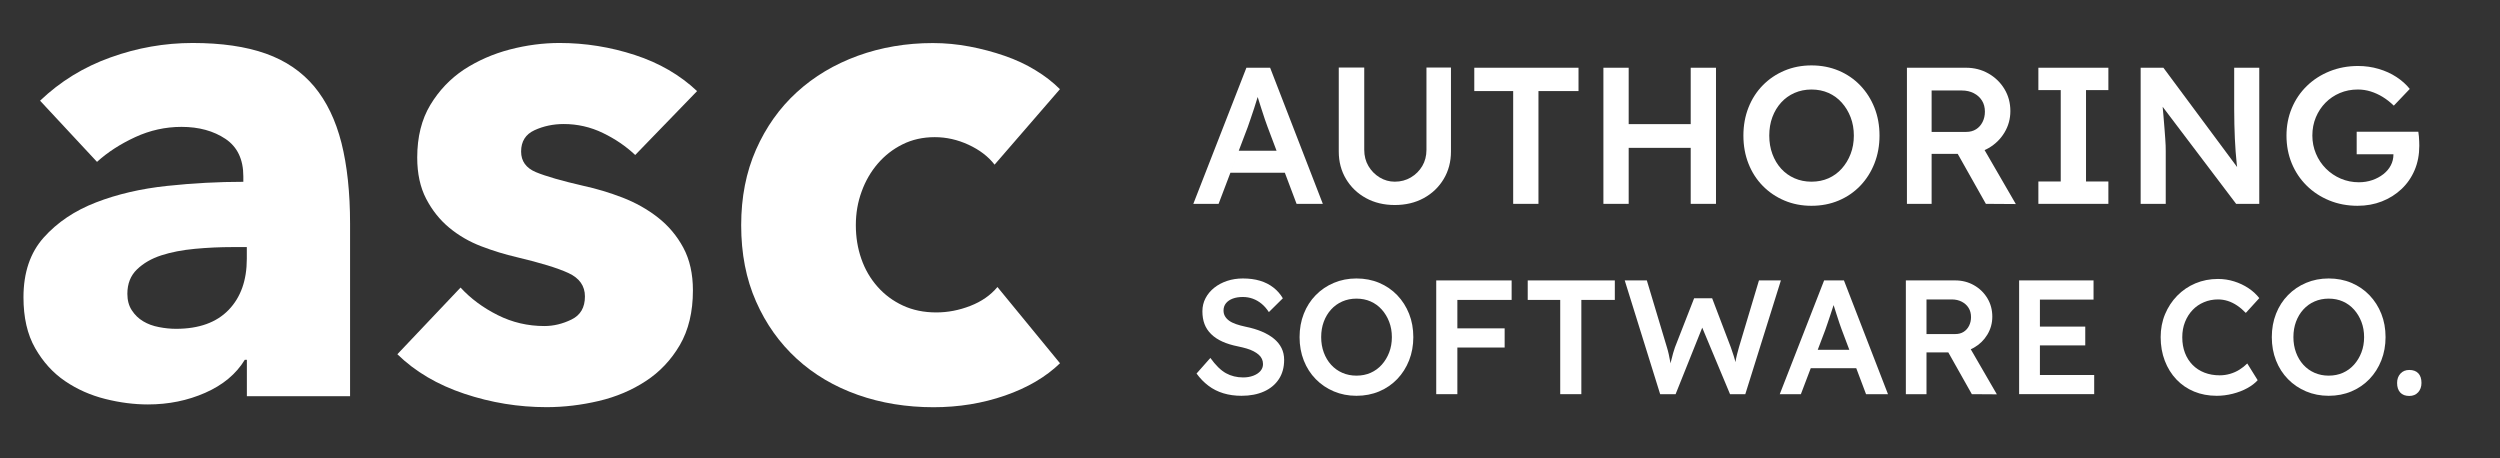
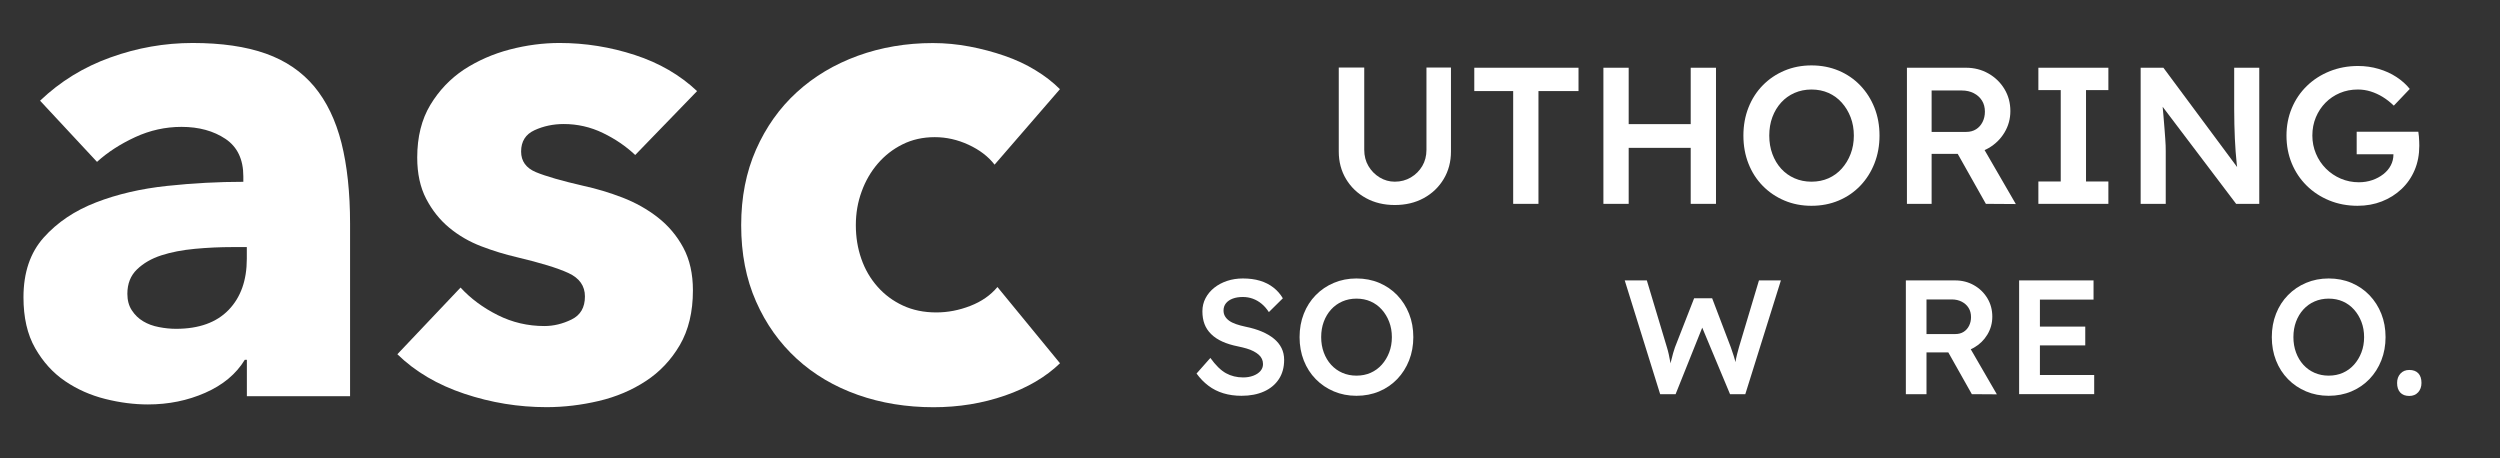
<svg xmlns="http://www.w3.org/2000/svg" width="100%" height="100%" viewBox="0 0 360 66" version="1.1" xml:space="preserve" style="fill-rule:evenodd;clip-rule:evenodd;stroke-linejoin:round;stroke-miterlimit:2;">
  <rect x="0" y="0" width="360" height="66" fill="#333333" stroke="none" />
  <g id="a">
-     <path d="M171.838,29.354l7.644,-19.6l3.416,0l7.588,19.6l-3.78,0l-4.2,-11.144c-0.093,-0.224 -0.219,-0.579 -0.378,-1.064c-0.159,-0.485 -0.331,-1.013 -0.518,-1.582c-0.187,-0.569 -0.504,-1.596 -0.504,-1.596c-0,0 -0.336,1.106 -0.504,1.61c-0.168,0.504 -0.331,0.989 -0.49,1.456c-0.159,0.467 -0.303,0.887 -0.434,1.26l-4.2,11.06l-3.64,0Zm5.341,-4.48l1.202,-3.164l5.444,0l1.193,3.164l-7.839,0Z" style="fill:#fff;fill-rule:nonzero;" />
    <path d="M200.846,29.522c-1.549,-0 -2.931,-0.331 -4.144,-0.994c-1.213,-0.663 -2.17,-1.577 -2.87,-2.744c-0.7,-1.167 -1.05,-2.487 -1.05,-3.962l0,-12.096l3.668,-0l0,11.844c0,0.877 0.201,1.657 0.602,2.338c0.401,0.681 0.938,1.227 1.61,1.638c0.672,0.411 1.4,0.616 2.184,0.616c0.859,-0 1.633,-0.205 2.324,-0.616c0.691,-0.411 1.237,-0.957 1.638,-1.638c0.401,-0.681 0.602,-1.461 0.602,-2.338l-0,-11.844l3.528,-0l-0,12.096c-0,1.475 -0.35,2.795 -1.05,3.962c-0.7,1.167 -1.657,2.081 -2.87,2.744c-1.213,0.663 -2.604,0.994 -4.172,0.994Z" style="fill:#fff;fill-rule:nonzero;" />
    <path d="M217.898,29.354l0,-16.24l-5.6,0l0,-3.36l15.008,0l-0,3.36l-5.768,0l0,16.24l-3.64,0Z" style="fill:#fff;fill-rule:nonzero;" />
    <path d="M243.462,29.354l-0,-19.6l3.64,0l0,19.6l-3.64,0Zm-12.572,0l-0,-19.6l3.64,0l0,19.6l-3.64,0Zm1.512,-8.064l-0,-3.416l12.824,0l-0,3.416l-12.824,0Z" style="fill:#fff;fill-rule:nonzero;" />
    <path d="M260.85,29.634c-1.4,-0 -2.697,-0.252 -3.892,-0.756c-1.195,-0.504 -2.235,-1.209 -3.122,-2.114c-0.887,-0.905 -1.573,-1.974 -2.058,-3.206c-0.485,-1.232 -0.728,-2.576 -0.728,-4.032c0,-1.456 0.243,-2.8 0.728,-4.032c0.485,-1.232 1.171,-2.301 2.058,-3.206c0.887,-0.905 1.927,-1.61 3.122,-2.114c1.195,-0.504 2.492,-0.756 3.892,-0.756c1.419,0 2.725,0.252 3.92,0.756c1.195,0.504 2.231,1.213 3.108,2.128c0.877,0.915 1.559,1.983 2.044,3.206c0.485,1.223 0.728,2.562 0.728,4.018c-0,1.437 -0.243,2.772 -0.728,4.004c-0.485,1.232 -1.167,2.305 -2.044,3.22c-0.877,0.915 -1.913,1.624 -3.108,2.128c-1.195,0.504 -2.501,0.756 -3.92,0.756Zm0,-3.472c0.896,0 1.713,-0.163 2.45,-0.49c0.737,-0.327 1.377,-0.793 1.918,-1.4c0.541,-0.607 0.966,-1.311 1.274,-2.114c0.308,-0.803 0.462,-1.68 0.462,-2.632c0,-0.952 -0.154,-1.829 -0.462,-2.632c-0.308,-0.803 -0.733,-1.507 -1.274,-2.114c-0.541,-0.607 -1.181,-1.073 -1.918,-1.4c-0.737,-0.327 -1.554,-0.49 -2.45,-0.49c-0.877,0 -1.689,0.163 -2.436,0.49c-0.747,0.327 -1.391,0.789 -1.932,1.386c-0.541,0.597 -0.961,1.297 -1.26,2.1c-0.299,0.803 -0.448,1.689 -0.448,2.66c-0,0.952 0.149,1.834 0.448,2.646c0.299,0.812 0.719,1.517 1.26,2.114c0.541,0.597 1.185,1.059 1.932,1.386c0.747,0.327 1.559,0.49 2.436,0.49Z" style="fill:#fff;fill-rule:nonzero;" />
    <path d="M274.598,29.354l0,-19.6l8.512,0c1.176,0 2.249,0.275 3.22,0.826c0.971,0.551 1.741,1.297 2.31,2.24c0.569,0.943 0.854,2.002 0.854,3.178c0,1.12 -0.285,2.151 -0.854,3.094c-0.569,0.943 -1.335,1.689 -2.296,2.24c-0.961,0.551 -2.039,0.826 -3.234,0.826l-4.956,0l-0,7.196l-3.556,0Zm11.368,0l-4.984,-8.848l3.752,-0.7l5.544,9.576l-4.312,-0.028Zm-7.812,-10.36l4.984,-0c0.541,-0 1.013,-0.126 1.414,-0.378c0.401,-0.252 0.714,-0.602 0.938,-1.05c0.224,-0.448 0.336,-0.943 0.336,-1.484c0,-0.616 -0.14,-1.148 -0.42,-1.596c-0.28,-0.448 -0.672,-0.803 -1.176,-1.064c-0.504,-0.261 -1.083,-0.392 -1.736,-0.392l-4.34,0l-0,5.964Z" style="fill:#fff;fill-rule:nonzero;" />
    <path d="M293.526,29.354l0,-3.22l3.22,0l-0,-13.16l-3.22,0l0,-3.22l10.08,0l0,3.22l-3.22,0l0,13.16l3.22,0l0,3.22l-10.08,0Z" style="fill:#fff;fill-rule:nonzero;" />
    <path d="M308.254,29.354l0,-19.6l3.276,0l11.368,15.316l-0.616,0.112c-0.075,-0.523 -0.14,-1.059 -0.196,-1.61c-0.056,-0.551 -0.107,-1.125 -0.154,-1.722c-0.047,-0.597 -0.084,-1.223 -0.112,-1.876c-0.028,-0.653 -0.051,-1.339 -0.07,-2.058c-0.019,-0.719 -0.028,-1.479 -0.028,-2.282l0,-5.88l3.612,0l0,19.6l-3.332,0l-11.424,-15.092l0.728,-0.196c0.093,1.045 0.173,1.937 0.238,2.674c0.065,0.737 0.117,1.372 0.154,1.904c0.037,0.532 0.07,0.975 0.098,1.33c0.028,0.355 0.047,0.677 0.056,0.966c0.009,0.289 0.014,0.565 0.014,0.826l-0,7.588l-3.612,0Z" style="fill:#fff;fill-rule:nonzero;" />
    <path d="M339.502,29.634c-1.475,-0 -2.837,-0.257 -4.088,-0.77c-1.251,-0.513 -2.338,-1.227 -3.262,-2.142c-0.924,-0.915 -1.638,-1.983 -2.142,-3.206c-0.504,-1.223 -0.756,-2.553 -0.756,-3.99c0,-1.419 0.257,-2.739 0.77,-3.962c0.513,-1.223 1.237,-2.287 2.17,-3.192c0.933,-0.905 2.03,-1.61 3.29,-2.114c1.26,-0.504 2.618,-0.756 4.074,-0.756c1.027,-0 2.016,0.14 2.968,0.42c0.952,0.28 1.811,0.672 2.576,1.176c0.765,0.504 1.4,1.073 1.904,1.708l-2.296,2.408c-0.523,-0.504 -1.059,-0.924 -1.61,-1.26c-0.551,-0.336 -1.125,-0.597 -1.722,-0.784c-0.597,-0.187 -1.213,-0.28 -1.848,-0.28c-0.933,-0 -1.797,0.168 -2.59,0.504c-0.793,0.336 -1.484,0.803 -2.072,1.4c-0.588,0.597 -1.05,1.297 -1.386,2.1c-0.336,0.803 -0.504,1.68 -0.504,2.632c-0,0.915 0.173,1.783 0.518,2.604c0.345,0.821 0.826,1.54 1.442,2.156c0.616,0.616 1.33,1.097 2.142,1.442c0.812,0.345 1.675,0.518 2.59,0.518c0.691,-0 1.335,-0.103 1.932,-0.308c0.597,-0.205 1.129,-0.49 1.596,-0.854c0.467,-0.364 0.826,-0.789 1.078,-1.274c0.252,-0.485 0.378,-1.008 0.378,-1.568l0,-0.616l0.504,0.588l-5.796,-0l-0,-3.248l8.876,0c0.037,0.205 0.065,0.434 0.084,0.686c0.019,0.252 0.033,0.495 0.042,0.728c0.009,0.233 0.014,0.434 0.014,0.602c0,1.288 -0.224,2.459 -0.672,3.514c-0.448,1.055 -1.078,1.965 -1.89,2.73c-0.812,0.765 -1.755,1.358 -2.828,1.778c-1.073,0.42 -2.235,0.63 -3.486,0.63Z" style="fill:#fff;fill-rule:nonzero;" />
  </g>
  <g id="s">
    <path d="M178.784,56.994c-0.951,-0 -1.825,-0.121 -2.62,-0.363c-0.796,-0.242 -1.514,-0.604 -2.153,-1.088c-0.64,-0.483 -1.209,-1.068 -1.708,-1.755l1.989,-2.246c0.764,1.061 1.513,1.794 2.246,2.199c0.733,0.406 1.56,0.609 2.48,0.609c0.531,-0 1.014,-0.082 1.451,-0.246c0.437,-0.164 0.78,-0.39 1.03,-0.678c0.249,-0.289 0.374,-0.621 0.374,-0.995c0,-0.265 -0.05,-0.511 -0.152,-0.737c-0.101,-0.226 -0.253,-0.429 -0.456,-0.608c-0.203,-0.18 -0.453,-0.348 -0.749,-0.504c-0.296,-0.156 -0.632,-0.288 -1.006,-0.397c-0.375,-0.11 -0.788,-0.211 -1.24,-0.305c-0.858,-0.171 -1.607,-0.401 -2.247,-0.69c-0.639,-0.289 -1.178,-0.647 -1.614,-1.076c-0.437,-0.429 -0.757,-0.913 -0.96,-1.451c-0.203,-0.538 -0.304,-1.151 -0.304,-1.837c-0,-0.686 0.152,-1.318 0.456,-1.895c0.304,-0.578 0.722,-1.077 1.252,-1.498c0.531,-0.421 1.147,-0.749 1.849,-0.983c0.702,-0.234 1.458,-0.351 2.27,-0.351c0.92,0 1.743,0.109 2.468,0.328c0.726,0.218 1.365,0.542 1.919,0.971c0.554,0.429 1.01,0.948 1.369,1.556l-2.012,1.989c-0.312,-0.484 -0.663,-0.885 -1.053,-1.205c-0.39,-0.32 -0.812,-0.562 -1.264,-0.726c-0.452,-0.163 -0.928,-0.245 -1.427,-0.245c-0.562,-0 -1.049,0.078 -1.463,0.234c-0.413,0.156 -0.737,0.378 -0.971,0.667c-0.234,0.288 -0.351,0.635 -0.351,1.041c-0,0.312 0.07,0.589 0.211,0.831c0.14,0.241 0.339,0.456 0.596,0.643c0.258,0.187 0.589,0.351 0.995,0.492c0.405,0.14 0.866,0.265 1.38,0.374c0.858,0.172 1.631,0.402 2.317,0.69c0.686,0.289 1.271,0.632 1.755,1.03c0.484,0.398 0.85,0.85 1.1,1.357c0.249,0.507 0.374,1.073 0.374,1.697c0,1.076 -0.253,2 -0.76,2.772c-0.507,0.773 -1.221,1.365 -2.141,1.779c-0.921,0.413 -1.997,0.62 -3.23,0.62Z" style="fill:#fff;fill-rule:nonzero;" />
    <path d="M195.328,56.994c-1.17,-0 -2.254,-0.211 -3.252,-0.632c-0.999,-0.421 -1.868,-1.01 -2.609,-1.767c-0.741,-0.756 -1.315,-1.649 -1.72,-2.679c-0.406,-1.029 -0.609,-2.153 -0.609,-3.369c0,-1.217 0.203,-2.34 0.609,-3.37c0.405,-1.03 0.979,-1.923 1.72,-2.679c0.741,-0.757 1.61,-1.346 2.609,-1.767c0.998,-0.421 2.082,-0.632 3.252,-0.632c1.186,0 2.278,0.211 3.276,0.632c0.999,0.421 1.864,1.014 2.598,1.778c0.733,0.765 1.302,1.658 1.708,2.68c0.405,1.021 0.608,2.141 0.608,3.358c0,1.201 -0.203,2.316 -0.608,3.346c-0.406,1.029 -0.975,1.926 -1.708,2.691c-0.734,0.764 -1.599,1.357 -2.598,1.778c-0.998,0.421 -2.09,0.632 -3.276,0.632Zm0,-2.902c0.749,0 1.432,-0.136 2.048,-0.409c0.616,-0.273 1.15,-0.663 1.603,-1.17c0.452,-0.507 0.807,-1.096 1.064,-1.767c0.258,-0.671 0.386,-1.404 0.386,-2.199c0,-0.796 -0.128,-1.529 -0.386,-2.2c-0.257,-0.671 -0.612,-1.26 -1.064,-1.767c-0.453,-0.507 -0.987,-0.897 -1.603,-1.17c-0.616,-0.273 -1.299,-0.409 -2.048,-0.409c-0.733,-0 -1.412,0.136 -2.036,0.409c-0.624,0.273 -1.162,0.659 -1.614,1.159c-0.453,0.499 -0.804,1.084 -1.053,1.755c-0.25,0.67 -0.375,1.411 -0.375,2.223c0,0.795 0.125,1.532 0.375,2.211c0.249,0.679 0.6,1.267 1.053,1.767c0.452,0.499 0.99,0.885 1.614,1.158c0.624,0.273 1.303,0.409 2.036,0.409Z" style="fill:#fff;fill-rule:nonzero;" />
-     <path d="M206.818,56.76l-0,-16.38l3.042,0l-0,16.38l-3.042,0Zm1.404,-6.716l-0,-2.761l8.447,0l-0,2.761l-8.447,0Zm-0,-6.856l-0,-2.808l9.453,0l0,2.808l-9.453,0Z" style="fill:#fff;fill-rule:nonzero;" />
-     <path d="M224.672,56.76l-0,-13.572l-4.68,0l-0,-2.808l12.542,0l0,2.808l-4.82,0l-0,13.572l-3.042,0Z" style="fill:#fff;fill-rule:nonzero;" />
    <path d="M239.063,56.76l-5.102,-16.38l3.183,0l2.901,9.664c0.094,0.297 0.18,0.624 0.258,0.983c0.078,0.359 0.148,0.714 0.21,1.065c0.063,0.351 0.117,0.674 0.164,0.971c0.047,0.296 0.094,0.546 0.141,0.749l-0.632,-0.024c0.187,-0.733 0.335,-1.326 0.444,-1.778c0.11,-0.453 0.207,-0.831 0.293,-1.135c0.086,-0.304 0.175,-0.589 0.269,-0.854l2.761,-7.067l2.598,0l2.691,7.067c0.156,0.437 0.296,0.854 0.421,1.252c0.125,0.398 0.23,0.787 0.316,1.17c0.086,0.382 0.167,0.776 0.245,1.181l-0.561,0.117c0.062,-0.374 0.109,-0.678 0.14,-0.912c0.031,-0.234 0.063,-0.445 0.094,-0.632c0.031,-0.187 0.062,-0.371 0.093,-0.55c0.032,-0.179 0.082,-0.398 0.153,-0.655c0.07,-0.258 0.159,-0.589 0.269,-0.995l2.878,-9.617l3.159,0l-5.125,16.38l-2.199,0l-4.166,-9.968l0.281,0.093l-3.954,9.875l-2.223,0Z" style="fill:#fff;fill-rule:nonzero;" />
-     <path d="M256.285,56.76l6.388,-16.38l2.855,0l6.341,16.38l-3.159,0l-3.51,-9.313c-0.078,-0.187 -0.183,-0.484 -0.316,-0.889c-0.132,-0.406 -0.276,-0.847 -0.432,-1.322c-0.156,-0.476 -0.297,-0.921 -0.422,-1.334c-0.124,-0.414 -0.218,-0.714 -0.28,-0.901l0.585,-0.024c-0.094,0.312 -0.203,0.663 -0.328,1.053c-0.125,0.39 -0.257,0.796 -0.398,1.217c-0.14,0.421 -0.277,0.827 -0.409,1.217c-0.133,0.39 -0.254,0.741 -0.363,1.053l-3.51,9.243l-3.042,0Zm2.902,-3.744l1.053,-2.644l7.464,-0l1.123,2.644l-9.64,0Z" style="fill:#fff;fill-rule:nonzero;" />
    <path d="M274.443,56.76l0,-16.38l7.114,0c0.983,0 1.88,0.23 2.691,0.69c0.811,0.46 1.455,1.084 1.931,1.872c0.475,0.788 0.713,1.673 0.713,2.656c0,0.936 -0.238,1.798 -0.713,2.586c-0.476,0.788 -1.116,1.412 -1.919,1.872c-0.804,0.46 -1.705,0.69 -2.703,0.69l-4.142,0l0,6.014l-2.972,0Zm9.501,0l-4.165,-7.394l3.135,-0.585l4.633,8.002l-3.603,-0.023Zm-6.529,-8.658l4.165,0c0.453,0 0.847,-0.105 1.182,-0.316c0.336,-0.21 0.597,-0.503 0.784,-0.877c0.187,-0.375 0.281,-0.788 0.281,-1.241c-0,-0.514 -0.117,-0.959 -0.351,-1.333c-0.234,-0.375 -0.562,-0.671 -0.983,-0.89c-0.421,-0.218 -0.905,-0.327 -1.451,-0.327l-3.627,-0l0,4.984Z" style="fill:#fff;fill-rule:nonzero;" />
    <path d="M290.753,56.76l0,-16.38l10.717,0l0,2.761l-7.722,0l0,10.858l7.816,-0l0,2.761l-10.811,0Zm1.404,-7.02l0,-2.714l8.12,-0l0,2.714l-8.12,0Z" style="fill:#fff;fill-rule:nonzero;" />
-     <path d="M319.208,56.994c-1.186,-0 -2.27,-0.203 -3.253,-0.608c-0.983,-0.406 -1.833,-0.987 -2.551,-1.744c-0.717,-0.756 -1.275,-1.653 -1.673,-2.691c-0.398,-1.037 -0.596,-2.172 -0.596,-3.404c-0,-1.186 0.21,-2.286 0.631,-3.3c0.422,-1.014 1.007,-1.903 1.755,-2.667c0.749,-0.765 1.623,-1.358 2.621,-1.779c0.999,-0.421 2.083,-0.632 3.253,-0.632c0.795,0 1.568,0.117 2.316,0.351c0.749,0.234 1.436,0.558 2.06,0.972c0.624,0.413 1.146,0.893 1.567,1.439l-1.942,2.129c-0.405,-0.421 -0.823,-0.776 -1.252,-1.065c-0.429,-0.288 -0.873,-0.507 -1.333,-0.655c-0.461,-0.148 -0.933,-0.222 -1.416,-0.222c-0.718,-0 -1.392,0.132 -2.024,0.398c-0.632,0.265 -1.178,0.639 -1.638,1.123c-0.46,0.483 -0.823,1.057 -1.088,1.72c-0.266,0.663 -0.398,1.4 -0.398,2.211c-0,0.827 0.129,1.576 0.386,2.246c0.257,0.671 0.624,1.248 1.1,1.732c0.476,0.484 1.045,0.854 1.708,1.112c0.663,0.257 1.392,0.386 2.188,0.386c0.515,-0 1.014,-0.071 1.497,-0.211c0.484,-0.14 0.933,-0.339 1.346,-0.597c0.413,-0.257 0.792,-0.557 1.135,-0.901l1.497,2.411c-0.374,0.421 -0.873,0.803 -1.497,1.146c-0.624,0.343 -1.322,0.612 -2.094,0.807c-0.773,0.195 -1.541,0.293 -2.305,0.293Z" style="fill:#fff;fill-rule:nonzero;" />
    <path d="M335.33,56.994c-1.17,-0 -2.254,-0.211 -3.252,-0.632c-0.999,-0.421 -1.868,-1.01 -2.609,-1.767c-0.741,-0.756 -1.315,-1.649 -1.72,-2.679c-0.406,-1.029 -0.609,-2.153 -0.609,-3.369c0,-1.217 0.203,-2.34 0.609,-3.37c0.405,-1.03 0.979,-1.923 1.72,-2.679c0.741,-0.757 1.61,-1.346 2.609,-1.767c0.998,-0.421 2.082,-0.632 3.252,-0.632c1.186,0 2.278,0.211 3.276,0.632c0.999,0.421 1.864,1.014 2.598,1.778c0.733,0.765 1.302,1.658 1.708,2.68c0.405,1.021 0.608,2.141 0.608,3.358c0,1.201 -0.203,2.316 -0.608,3.346c-0.406,1.029 -0.975,1.926 -1.708,2.691c-0.734,0.764 -1.599,1.357 -2.598,1.778c-0.998,0.421 -2.09,0.632 -3.276,0.632Zm0,-2.902c0.749,0 1.432,-0.136 2.048,-0.409c0.616,-0.273 1.15,-0.663 1.603,-1.17c0.452,-0.507 0.807,-1.096 1.064,-1.767c0.258,-0.671 0.386,-1.404 0.386,-2.199c0,-0.796 -0.128,-1.529 -0.386,-2.2c-0.257,-0.671 -0.612,-1.26 -1.064,-1.767c-0.453,-0.507 -0.987,-0.897 -1.603,-1.17c-0.616,-0.273 -1.299,-0.409 -2.048,-0.409c-0.733,-0 -1.412,0.136 -2.036,0.409c-0.624,0.273 -1.162,0.659 -1.614,1.159c-0.453,0.499 -0.804,1.084 -1.053,1.755c-0.25,0.67 -0.375,1.411 -0.375,2.223c0,0.795 0.125,1.532 0.375,2.211c0.249,0.679 0.6,1.267 1.053,1.767c0.452,0.499 0.99,0.885 1.614,1.158c0.624,0.273 1.303,0.409 2.036,0.409Z" style="fill:#fff;fill-rule:nonzero;" />
    <path d="M346.937,57.017c-0.562,0 -0.995,-0.163 -1.299,-0.491c-0.304,-0.328 -0.456,-0.788 -0.456,-1.381c-0,-0.546 0.16,-0.994 0.479,-1.345c0.32,-0.351 0.745,-0.527 1.276,-0.527c0.561,0 0.994,0.16 1.298,0.48c0.304,0.32 0.457,0.784 0.457,1.392c-0,0.546 -0.16,0.995 -0.48,1.346c-0.32,0.351 -0.745,0.526 -1.275,0.526Z" style="fill:#fff;fill-rule:nonzero;" />
  </g>
  <g id="asc">
    <path d="M5.77,14.5c2.9,-2.77 6.28,-4.85 10.14,-6.23c3.86,-1.39 7.8,-2.08 11.83,-2.08c4.16,0 7.67,0.51 10.54,1.53c2.87,1.02 5.19,2.61 6.98,4.75c1.78,2.14 3.08,4.85 3.91,8.11c0.82,3.27 1.24,7.14 1.24,11.63l0,24.84l-14.86,0l0,-5.24l-0.3,0c-1.25,2.05 -3.15,3.63 -5.69,4.75c-2.54,1.12 -5.29,1.68 -8.26,1.68c-1.98,0 -4.03,-0.26 -6.14,-0.79c-2.11,-0.53 -4.04,-1.38 -5.79,-2.57c-1.75,-1.19 -3.18,-2.77 -4.31,-4.75c-1.13,-1.98 -1.68,-4.42 -1.68,-7.32c0,-3.56 0.97,-6.43 2.92,-8.61c1.95,-2.18 4.45,-3.86 7.52,-5.05c3.07,-1.19 6.48,-1.98 10.24,-2.38c3.76,-0.4 7.42,-0.59 10.98,-0.59l0,-0.79c0,-2.44 -0.86,-4.24 -2.57,-5.39c-1.72,-1.15 -3.83,-1.73 -6.33,-1.73c-2.31,0 -4.54,0.49 -6.68,1.48c-2.14,0.99 -3.98,2.18 -5.49,3.56l-8.2,-8.81Zm29.78,21.08l-2.08,0c-1.78,0 -3.58,0.08 -5.39,0.25c-1.82,0.17 -3.43,0.48 -4.85,0.94c-1.42,0.46 -2.59,1.14 -3.51,2.03c-0.92,0.89 -1.38,2.06 -1.38,3.51c-0,0.92 0.21,1.72 0.64,2.37c0.43,0.66 0.97,1.19 1.63,1.58c0.66,0.4 1.42,0.68 2.27,0.84c0.86,0.17 1.68,0.25 2.47,0.25c3.3,0 5.82,-0.91 7.57,-2.72c1.75,-1.81 2.62,-4.27 2.62,-7.37l-0,-1.68l0.01,0Z" style="fill:#fff;fill-rule:nonzero;" />
    <path d="M91.47,22.32c-1.32,-1.25 -2.87,-2.31 -4.65,-3.17c-1.78,-0.86 -3.66,-1.29 -5.64,-1.29c-1.52,0 -2.92,0.3 -4.21,0.89c-1.29,0.59 -1.93,1.62 -1.93,3.07c0,1.39 0.71,2.37 2.13,2.97c1.42,0.59 3.71,1.25 6.88,1.98c1.85,0.4 3.71,0.96 5.59,1.68c1.88,0.73 3.58,1.68 5.1,2.87c1.52,1.19 2.74,2.64 3.66,4.35c0.92,1.72 1.38,3.76 1.38,6.14c0,3.1 -0.63,5.72 -1.88,7.87c-1.25,2.14 -2.89,3.88 -4.9,5.19c-2.01,1.32 -4.27,2.28 -6.78,2.87c-2.51,0.59 -5.01,0.89 -7.52,0.89c-4.03,0 -7.97,-0.64 -11.83,-1.93c-3.86,-1.29 -7.08,-3.18 -9.65,-5.69l9.1,-9.6c1.45,1.58 3.23,2.9 5.34,3.96c2.11,1.06 4.35,1.58 6.73,1.58c1.32,0 2.62,-0.31 3.91,-0.94c1.29,-0.63 1.93,-1.73 1.93,-3.32c0,-1.52 -0.79,-2.64 -2.37,-3.37c-1.58,-0.73 -4.06,-1.48 -7.42,-2.28c-1.72,-0.4 -3.43,-0.92 -5.15,-1.58c-1.72,-0.66 -3.25,-1.55 -4.6,-2.67c-1.35,-1.12 -2.46,-2.51 -3.32,-4.16c-0.86,-1.65 -1.29,-3.63 -1.29,-5.94c0,-2.97 0.63,-5.49 1.88,-7.57c1.25,-2.08 2.87,-3.78 4.85,-5.1c1.99,-1.29 4.19,-2.26 6.6,-2.89c2.41,-0.63 4.8,-0.94 7.17,-0.94c3.69,0 7.31,0.58 10.84,1.73c3.53,1.15 6.51,2.89 8.96,5.2l-8.91,9.2Z" style="fill:#fff;fill-rule:nonzero;" />
    <path d="M143.22,23.71c-0.92,-1.19 -2.18,-2.14 -3.76,-2.87c-1.58,-0.73 -3.2,-1.09 -4.85,-1.09c-1.72,0 -3.27,0.35 -4.65,1.04c-1.39,0.69 -2.57,1.62 -3.56,2.77c-0.99,1.15 -1.77,2.49 -2.32,4.01c-0.56,1.52 -0.84,3.13 -0.84,4.85c0,1.72 0.26,3.33 0.79,4.85c0.53,1.52 1.3,2.85 2.33,4.01c1.02,1.16 2.24,2.06 3.66,2.72c1.42,0.66 3.02,0.99 4.8,0.99c1.65,0 3.28,-0.31 4.9,-0.94c1.62,-0.63 2.92,-1.53 3.91,-2.72l9.01,10.98c-2.05,1.98 -4.69,3.53 -7.92,4.65c-3.23,1.12 -6.66,1.68 -10.29,1.68c-3.89,0 -7.53,-0.59 -10.9,-1.78c-3.37,-1.19 -6.31,-2.92 -8.79,-5.19c-2.49,-2.28 -4.45,-5.03 -5.87,-8.26c-1.43,-3.23 -2.14,-6.89 -2.14,-10.98c0,-4.02 0.71,-7.65 2.14,-10.89c1.43,-3.23 3.38,-5.99 5.87,-8.26c2.49,-2.28 5.42,-4.02 8.79,-5.25c3.37,-1.22 6.97,-1.83 10.8,-1.83c1.78,0 3.55,0.17 5.29,0.5c1.75,0.33 3.43,0.78 5.05,1.34c1.62,0.56 3.1,1.25 4.45,2.08c1.35,0.82 2.52,1.73 3.51,2.72l-9.41,10.87Z" style="fill:#fff;fill-rule:nonzero;" />
  </g>
</svg>